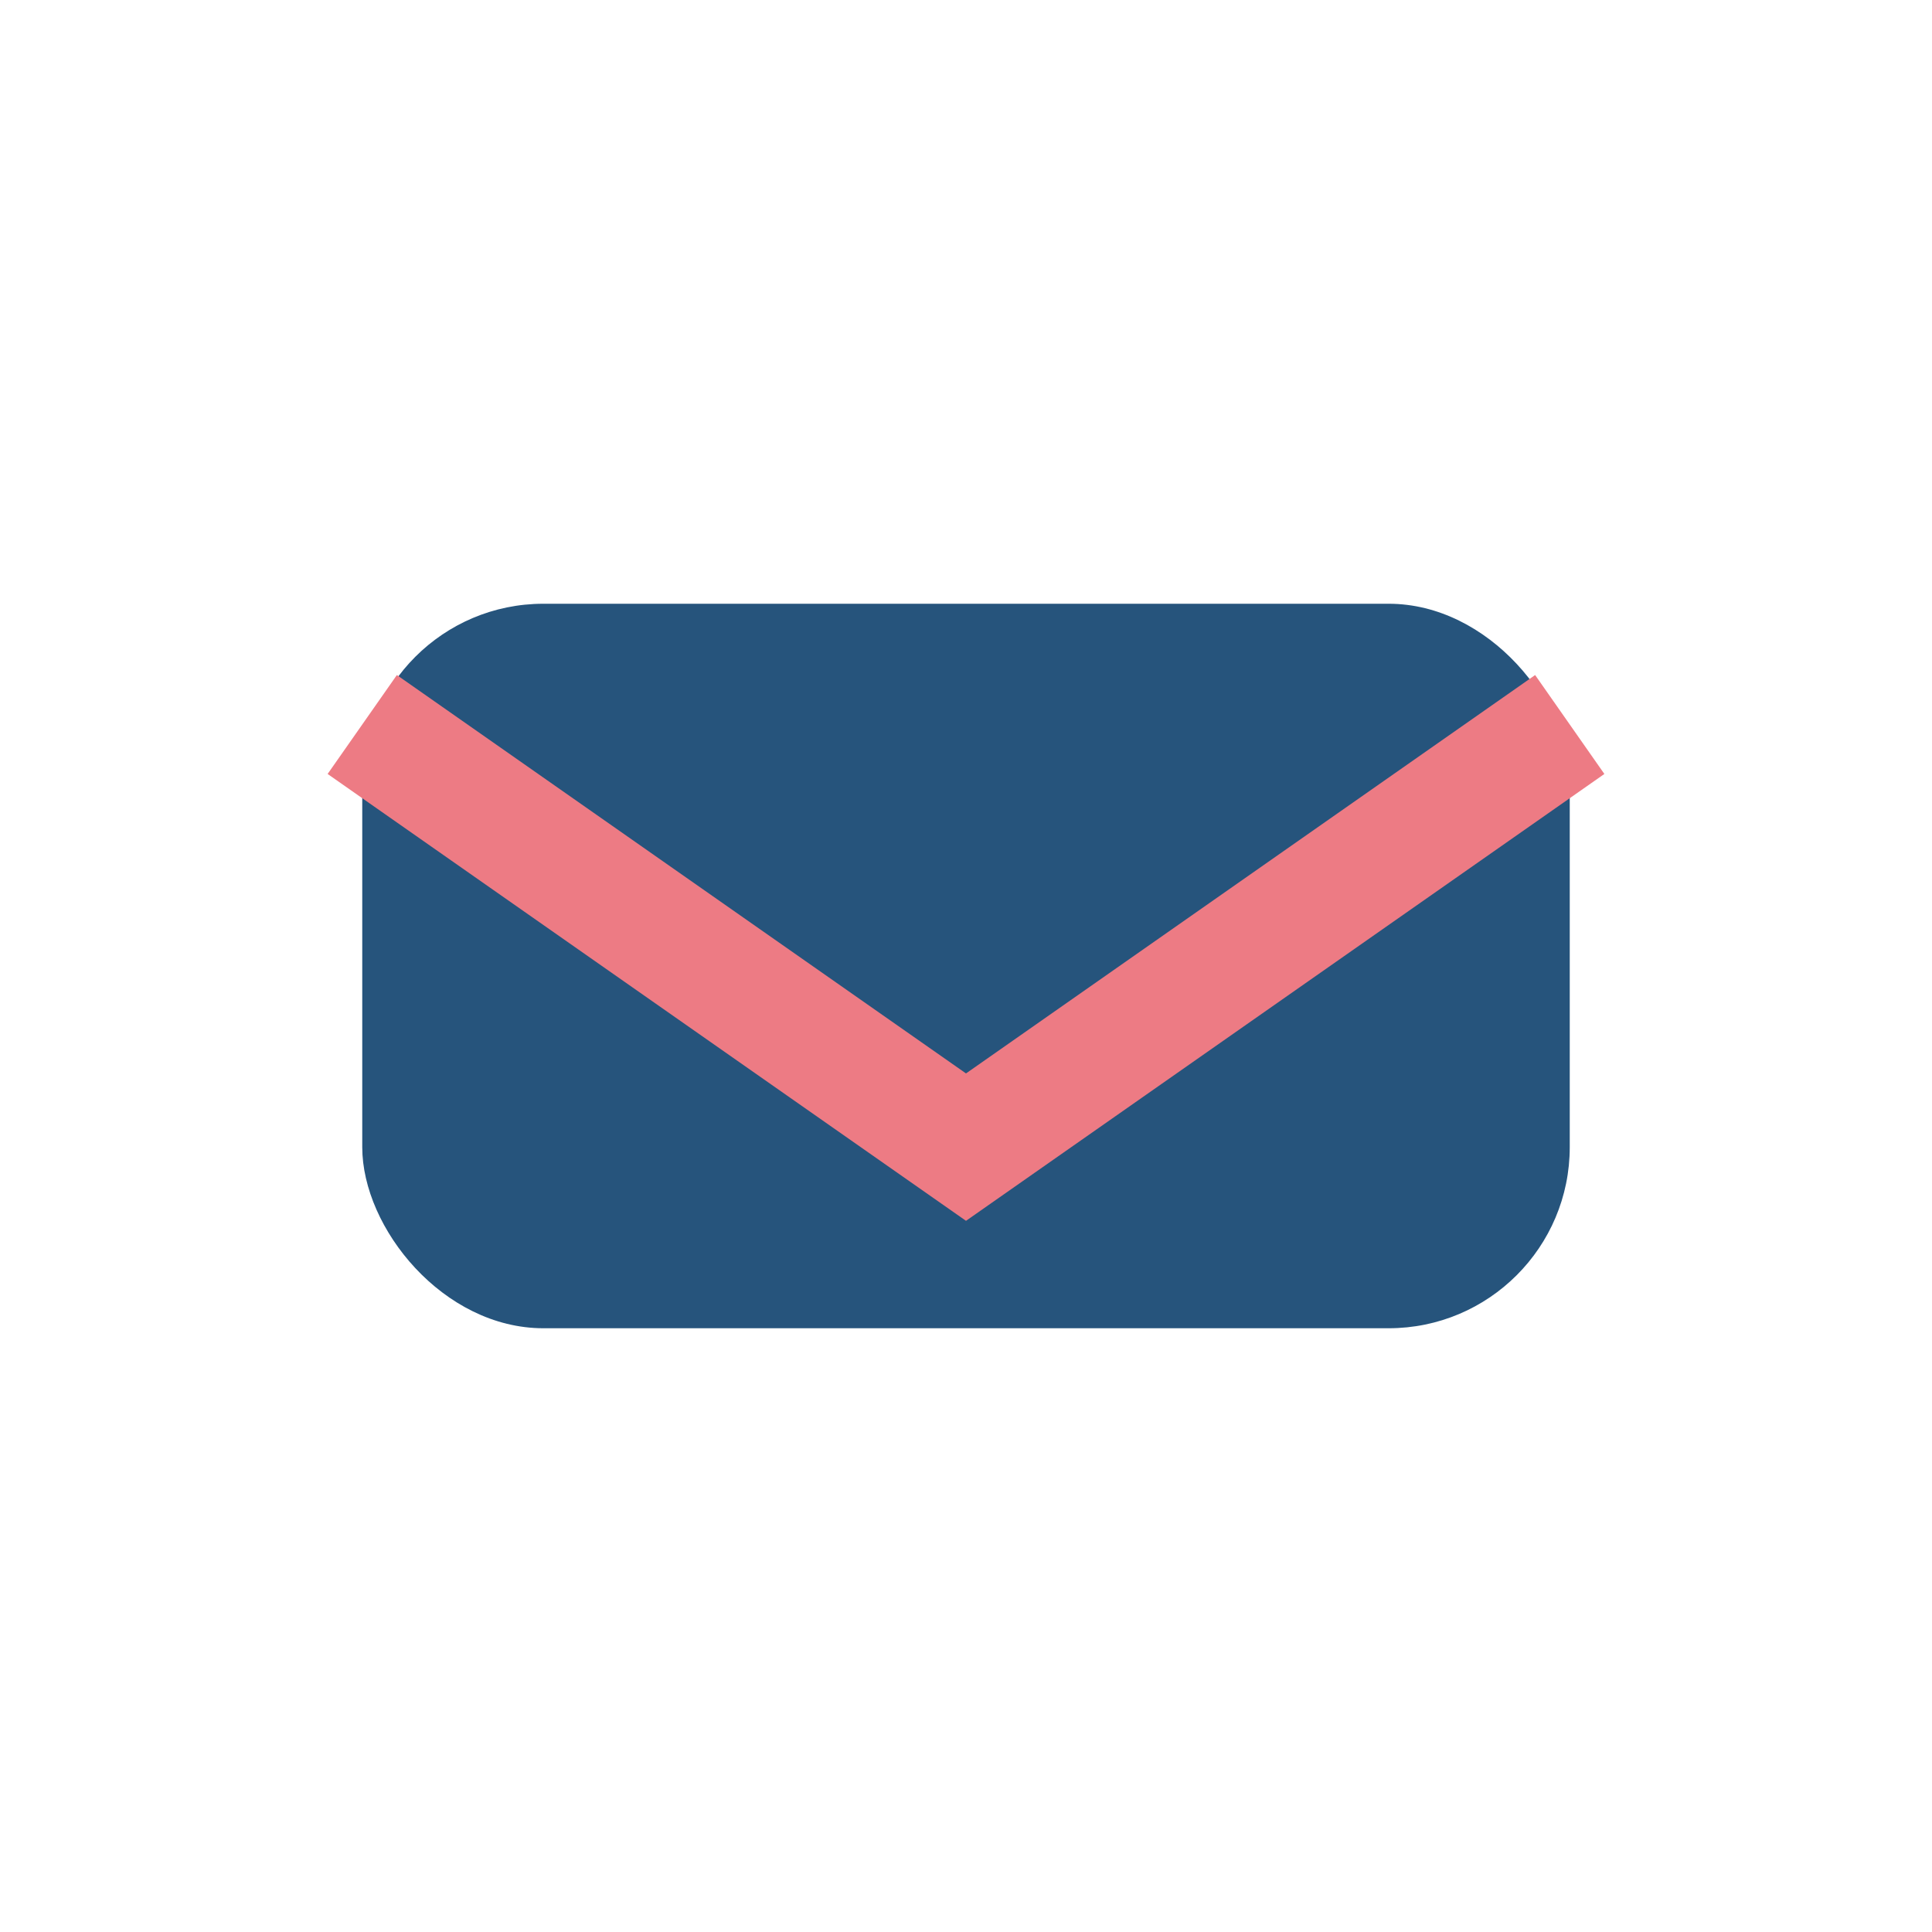
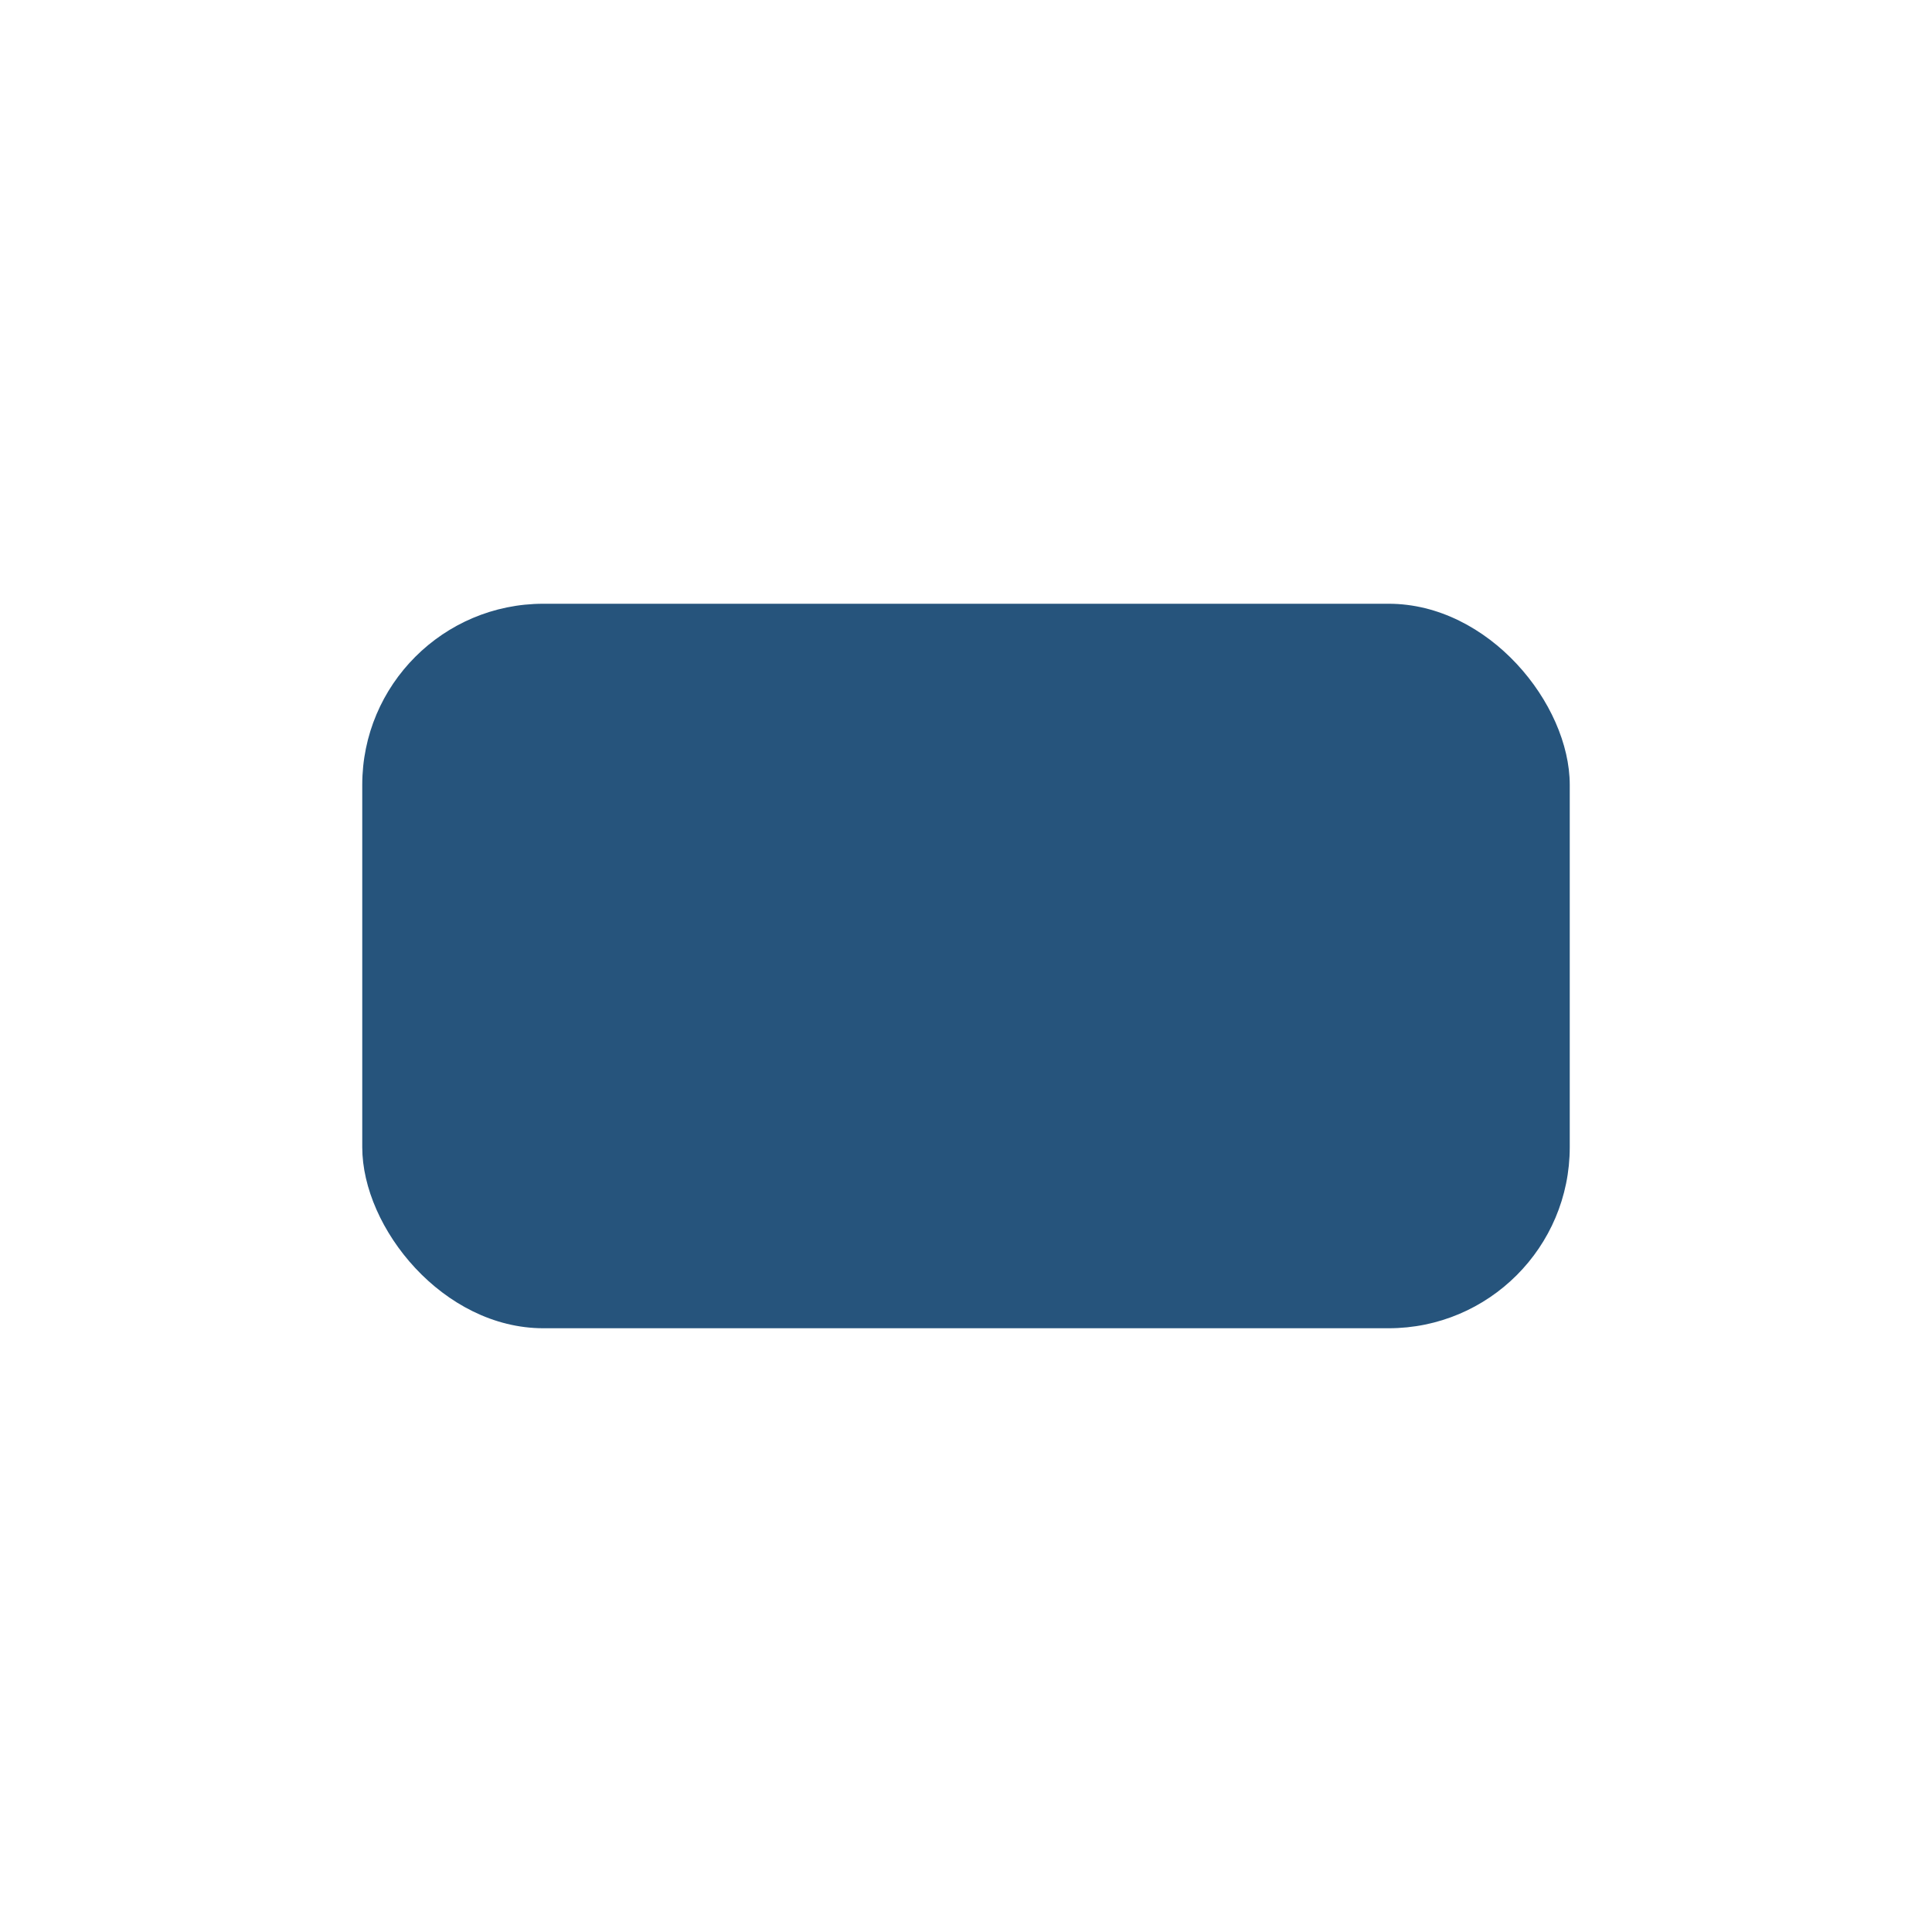
<svg xmlns="http://www.w3.org/2000/svg" width="32" height="32" viewBox="0 0 32 32">
  <rect x="6" y="10" width="20" height="12" rx="3" fill="#26547C" />
-   <path d="M26 12L16 19 6 12" stroke="#ED7B84" stroke-width="2" fill="none" />
</svg>